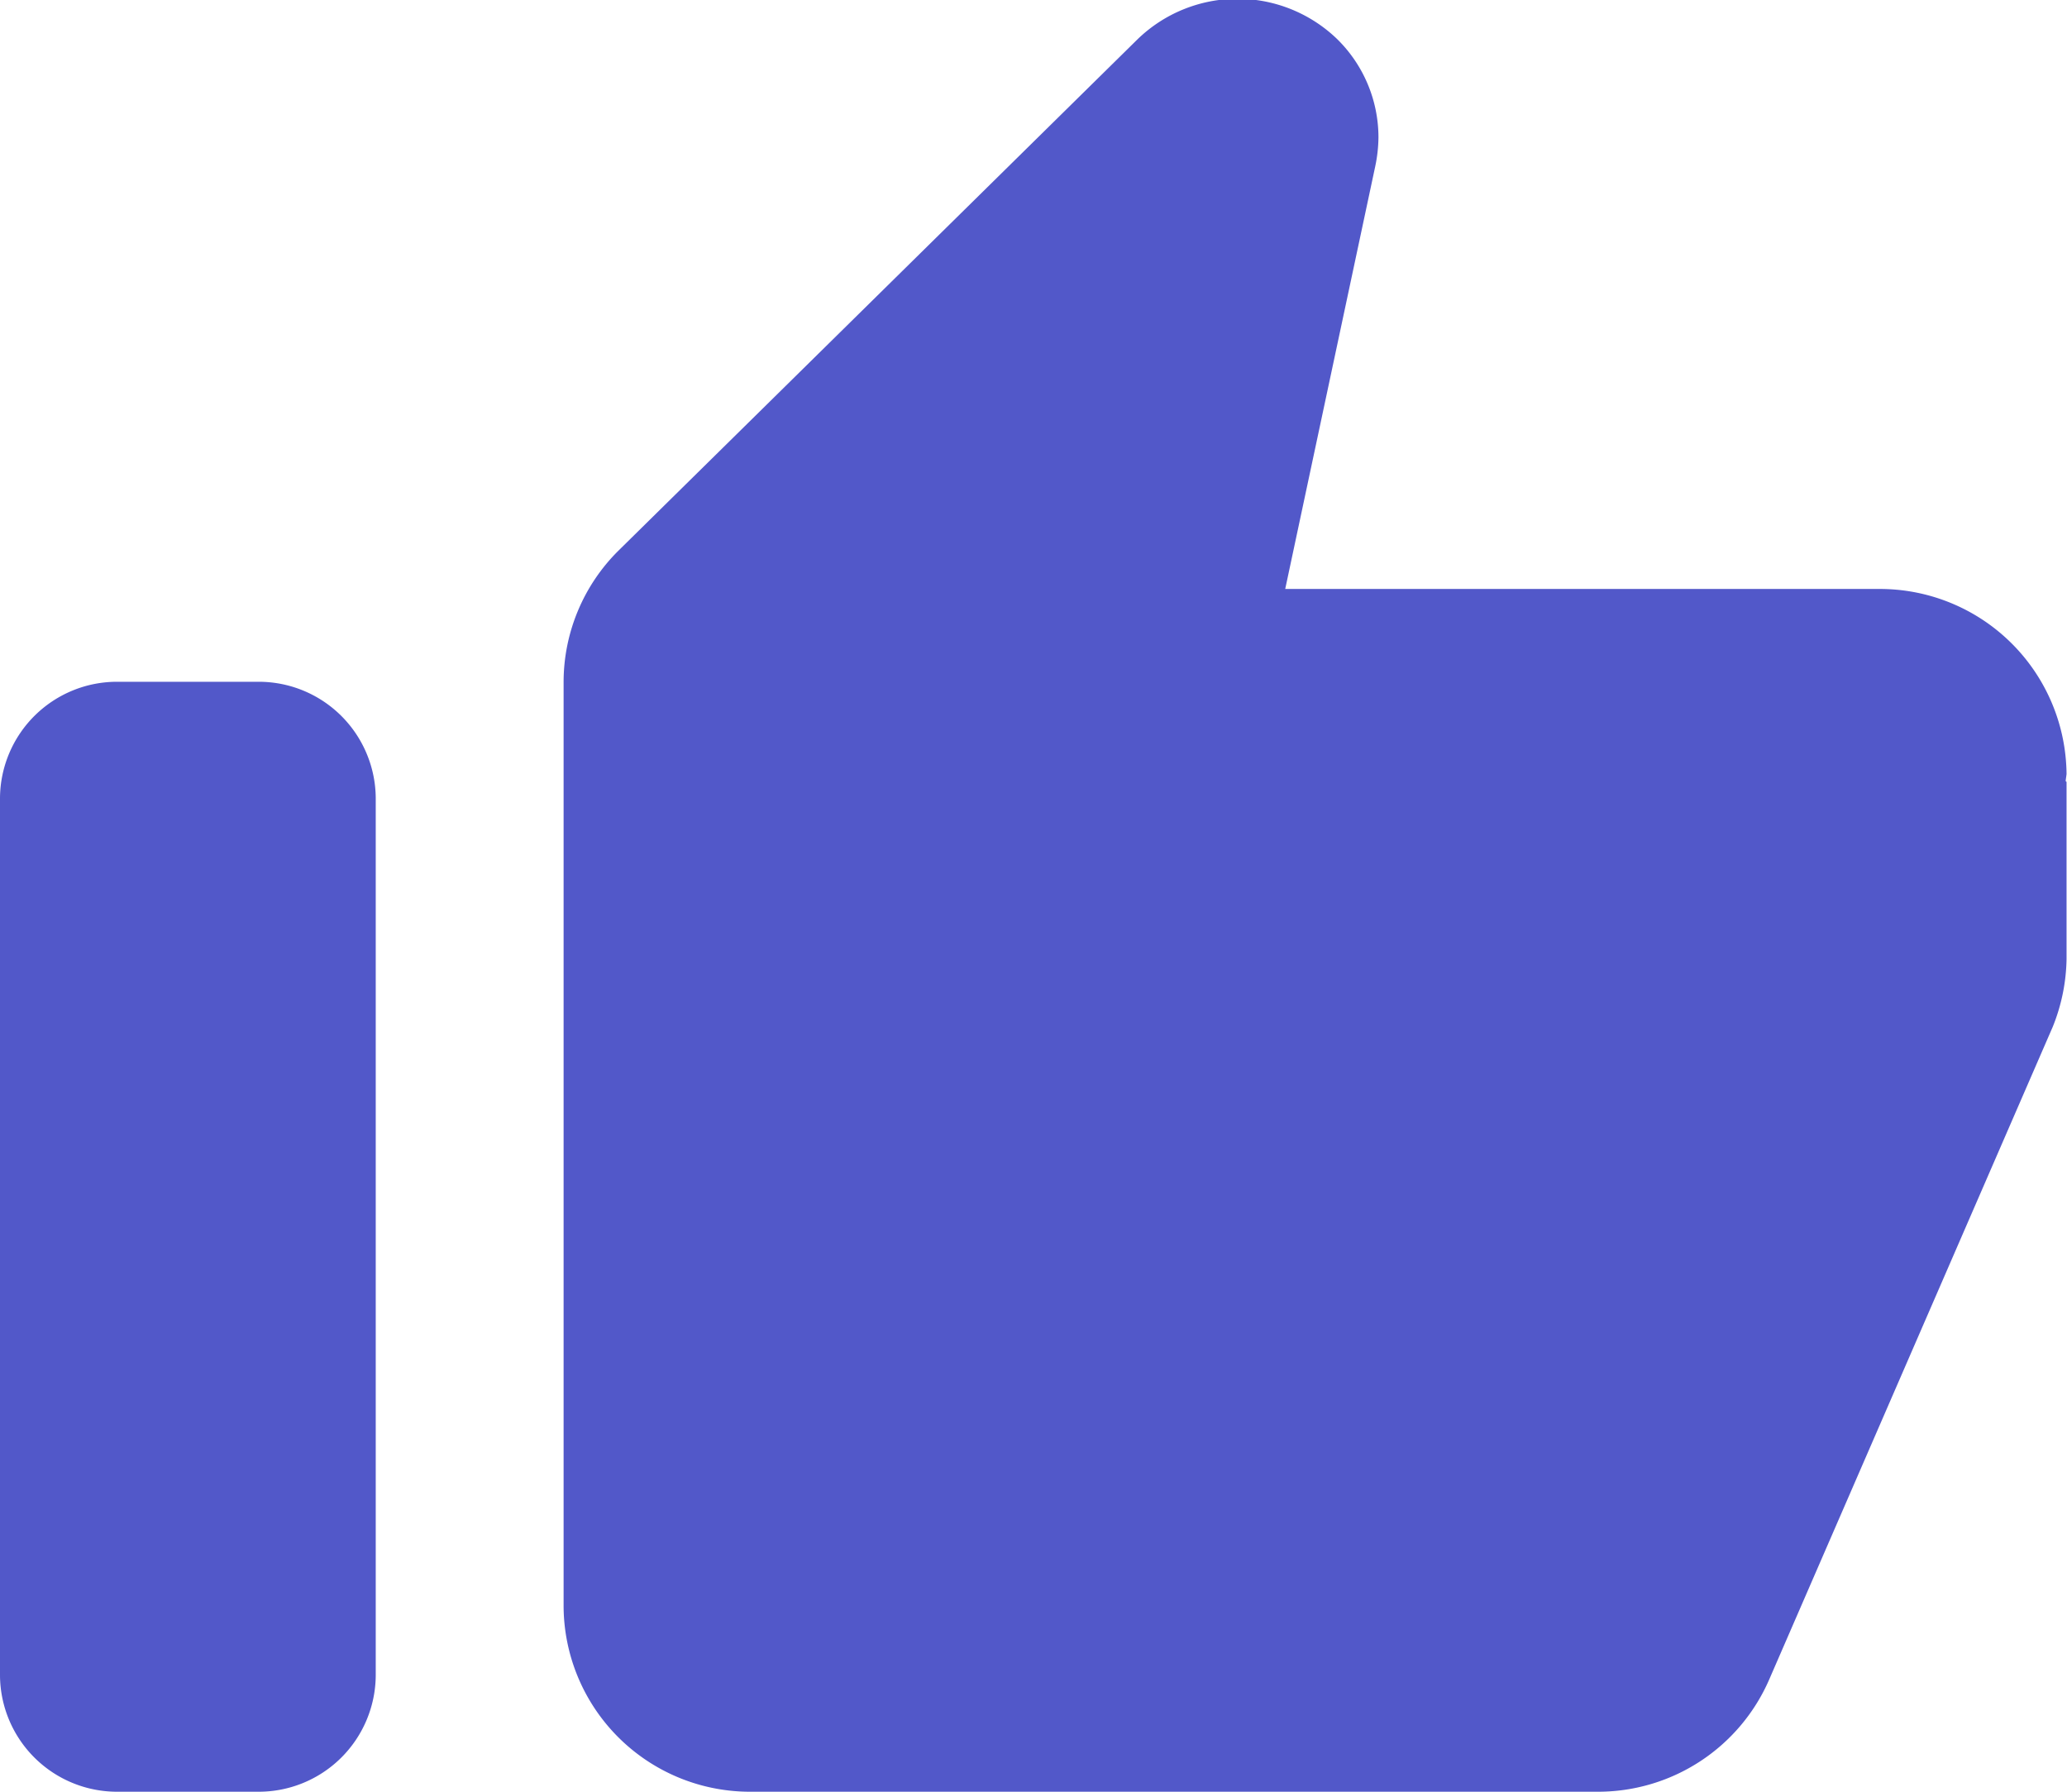
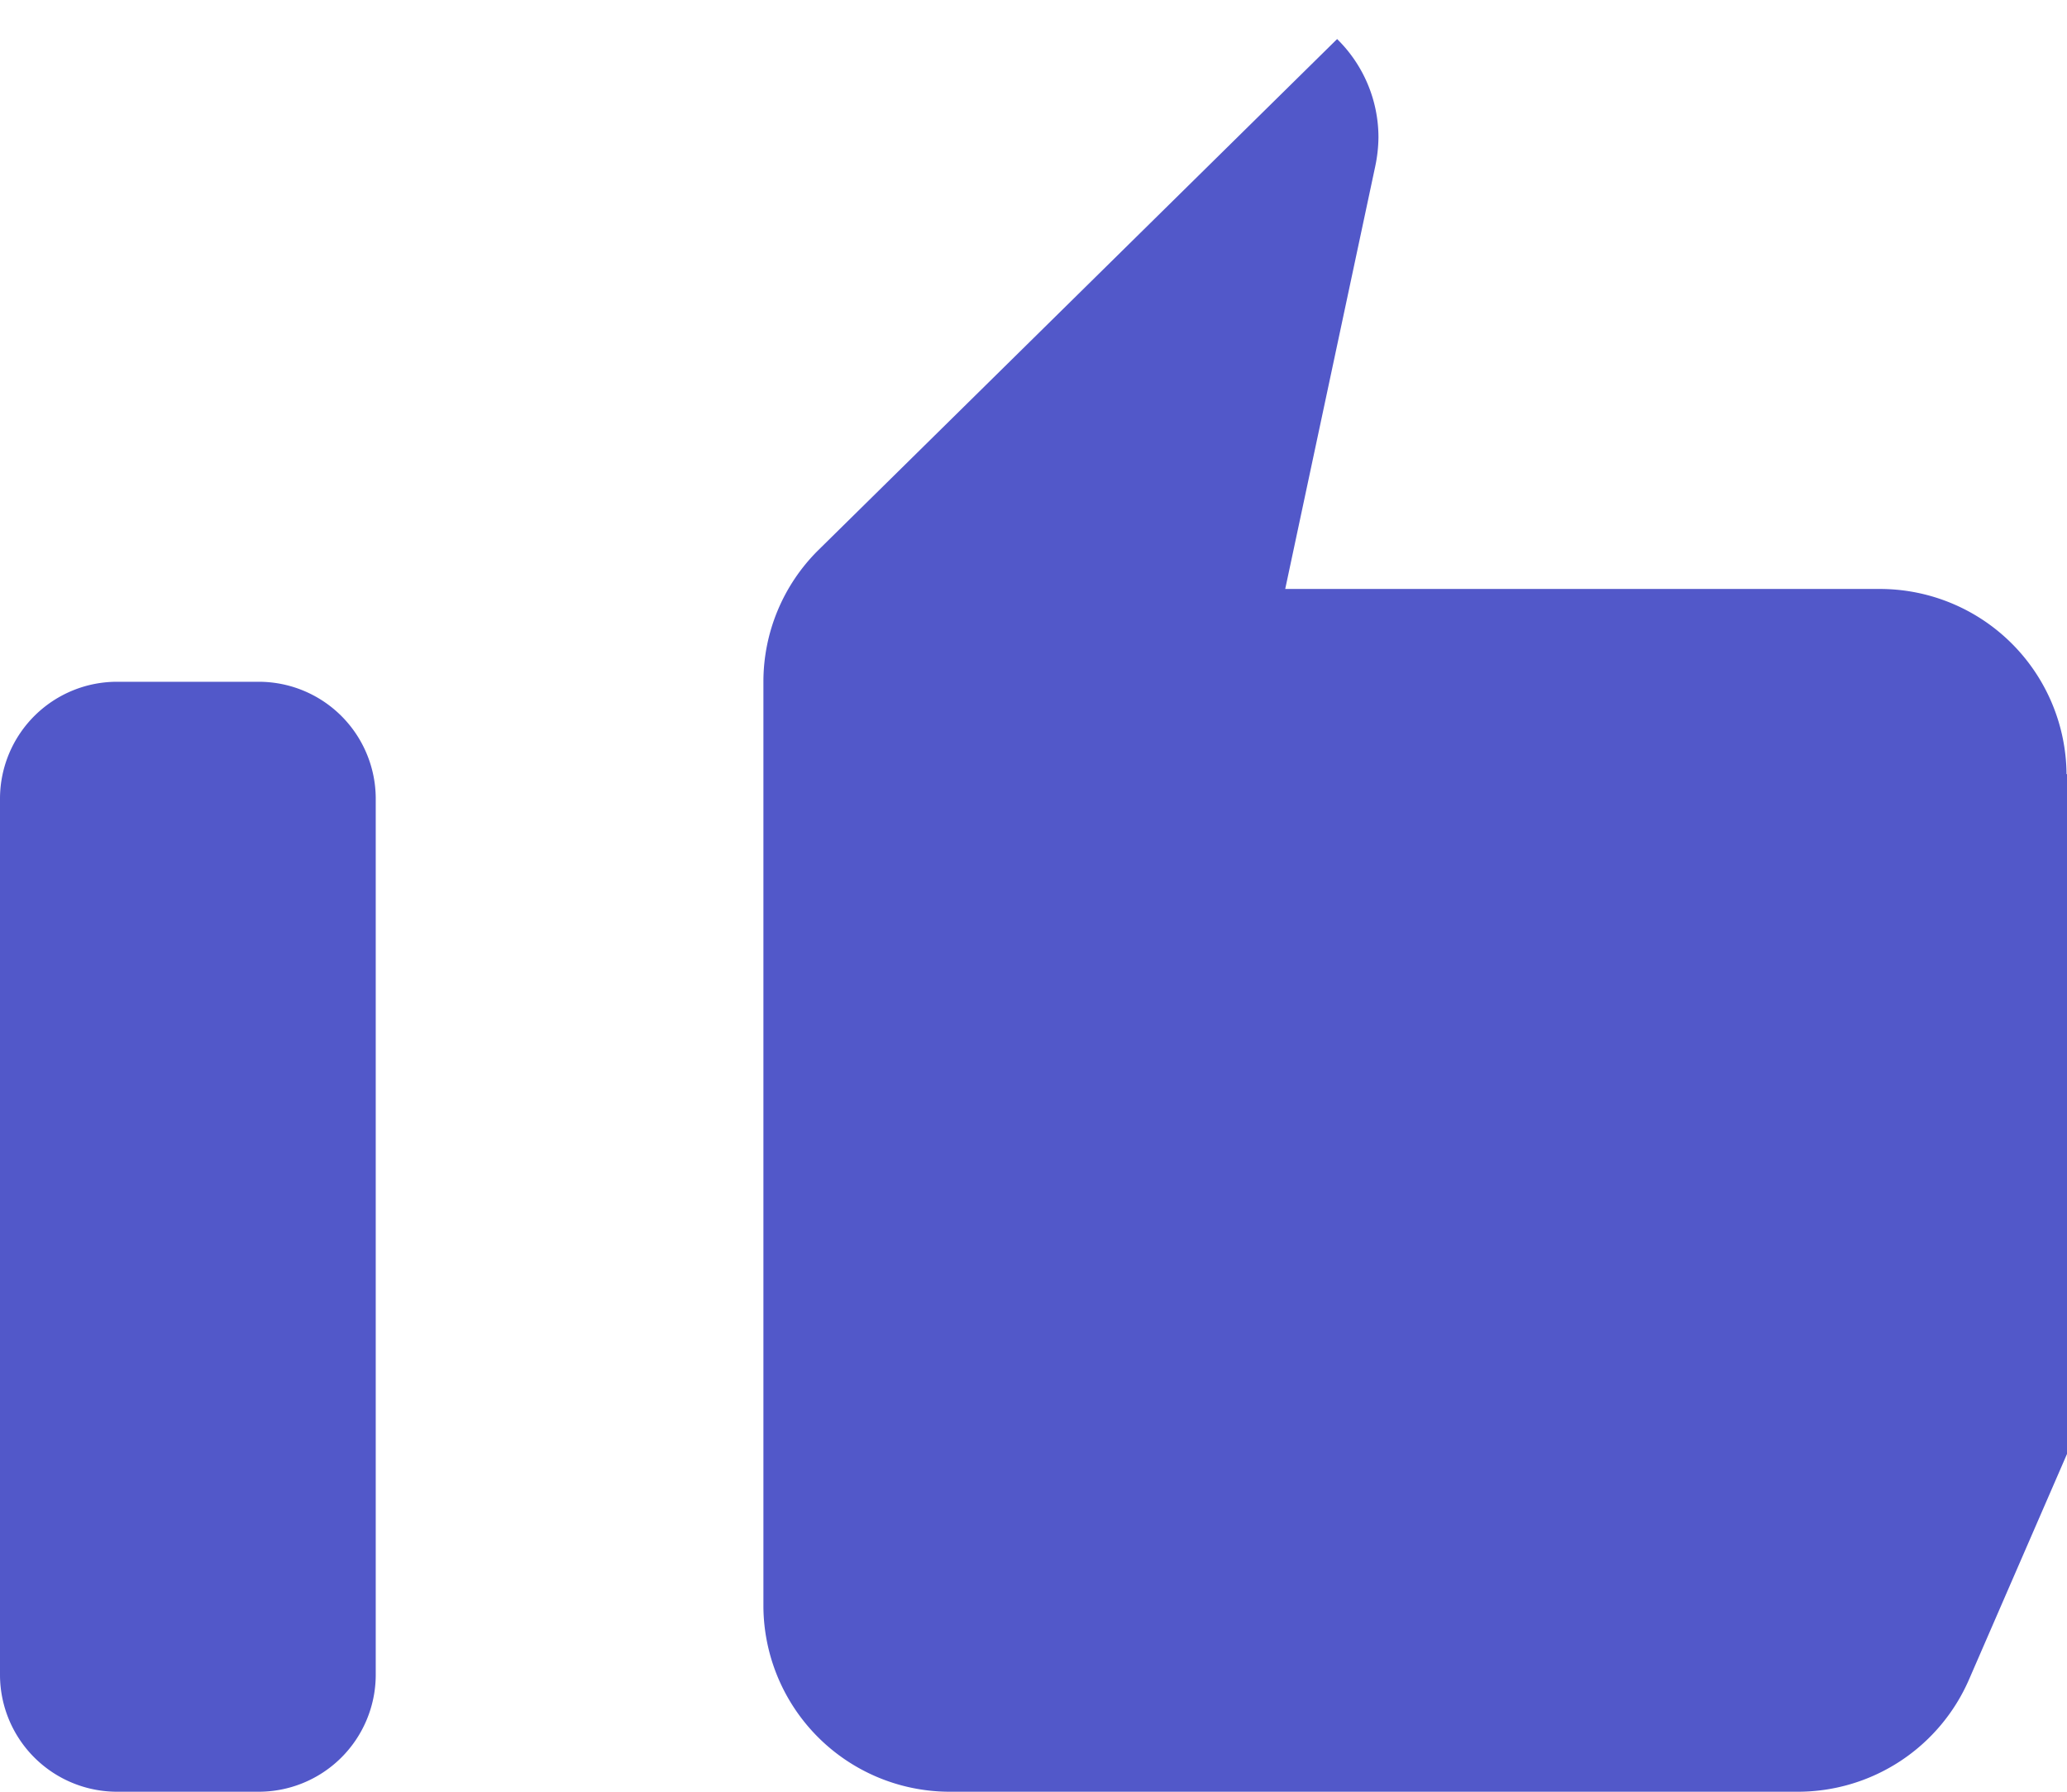
<svg xmlns="http://www.w3.org/2000/svg" width="45" height="39" viewBox="0 0 45 39">
  <defs>
    <style>
      .cls-1 {
        fill: #5258c9;
        fill-rule: evenodd;
      }
    </style>
  </defs>
-   <path id="Shape_1785_copy" data-name="Shape 1785 copy" class="cls-1" d="M4258.57,2274.87h3.04a2.548,2.548,0,0,1,2.57,2.53v19.1a2.548,2.548,0,0,1-2.57,2.53h-3.04a2.548,2.548,0,0,1-2.57-2.53v-19.1A2.548,2.548,0,0,1,4258.57,2274.87Zm42.42,2.01a4.063,4.063,0,0,0-4.09-4.03h-12.92l1.96-9.2a3.2,3.2,0,0,0,.07-0.63,3,3,0,0,0-.9-2.14h0a3.125,3.125,0,0,0-4.35.01l-11.3,11.13a4.03,4.03,0,0,0-1.19,2.85V2295a4.057,4.057,0,0,0,4.09,4.03h18.4a4.063,4.063,0,0,0,3.76-2.45l6.17-14.2a4.1,4.1,0,0,0,.3-1.47v-3.86l-0.02-.02Z" transform="translate(-4256 -2260.03)" />
+   <path id="Shape_1785_copy" data-name="Shape 1785 copy" class="cls-1" d="M4258.57,2274.87h3.04a2.548,2.548,0,0,1,2.57,2.53v19.1a2.548,2.548,0,0,1-2.57,2.53h-3.04a2.548,2.548,0,0,1-2.57-2.53v-19.1A2.548,2.548,0,0,1,4258.57,2274.87Zm42.42,2.01a4.063,4.063,0,0,0-4.09-4.03h-12.92l1.96-9.2a3.2,3.2,0,0,0,.07-0.63,3,3,0,0,0-.9-2.14h0l-11.3,11.13a4.03,4.03,0,0,0-1.19,2.85V2295a4.057,4.057,0,0,0,4.09,4.03h18.4a4.063,4.063,0,0,0,3.76-2.45l6.17-14.2a4.1,4.1,0,0,0,.3-1.47v-3.86l-0.02-.02Z" transform="translate(-4256 -2260.03)" />
</svg>